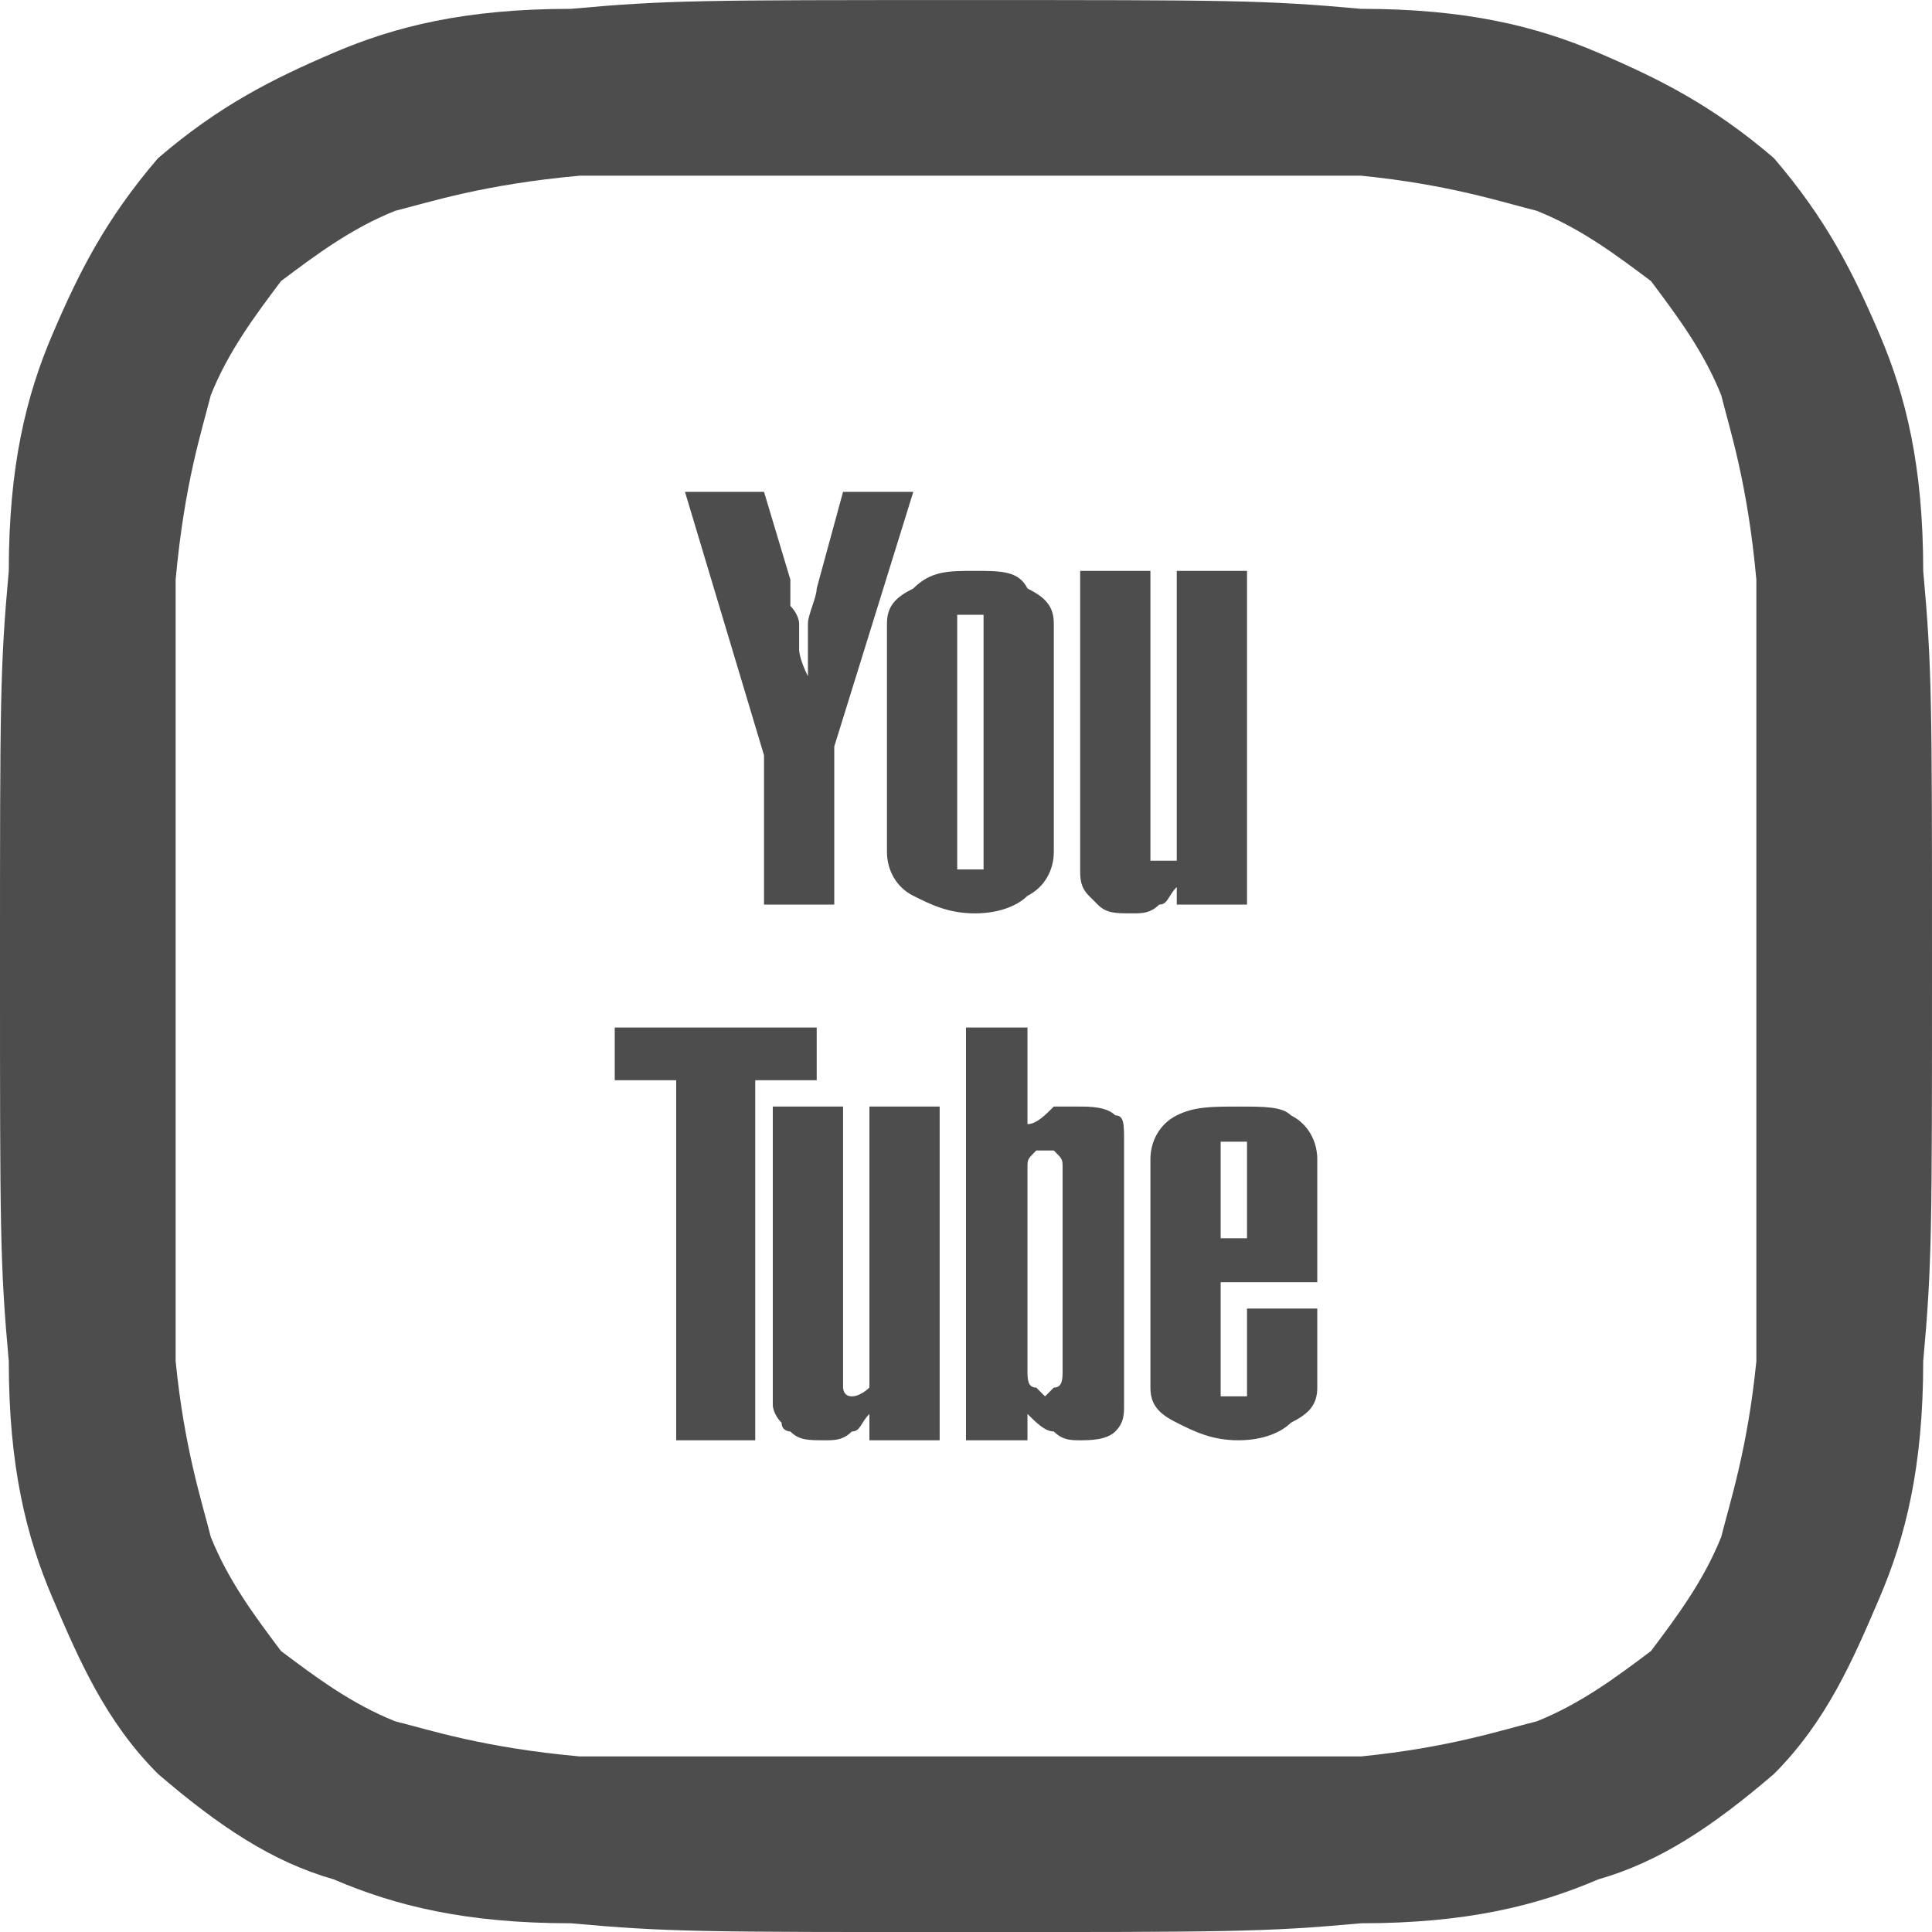
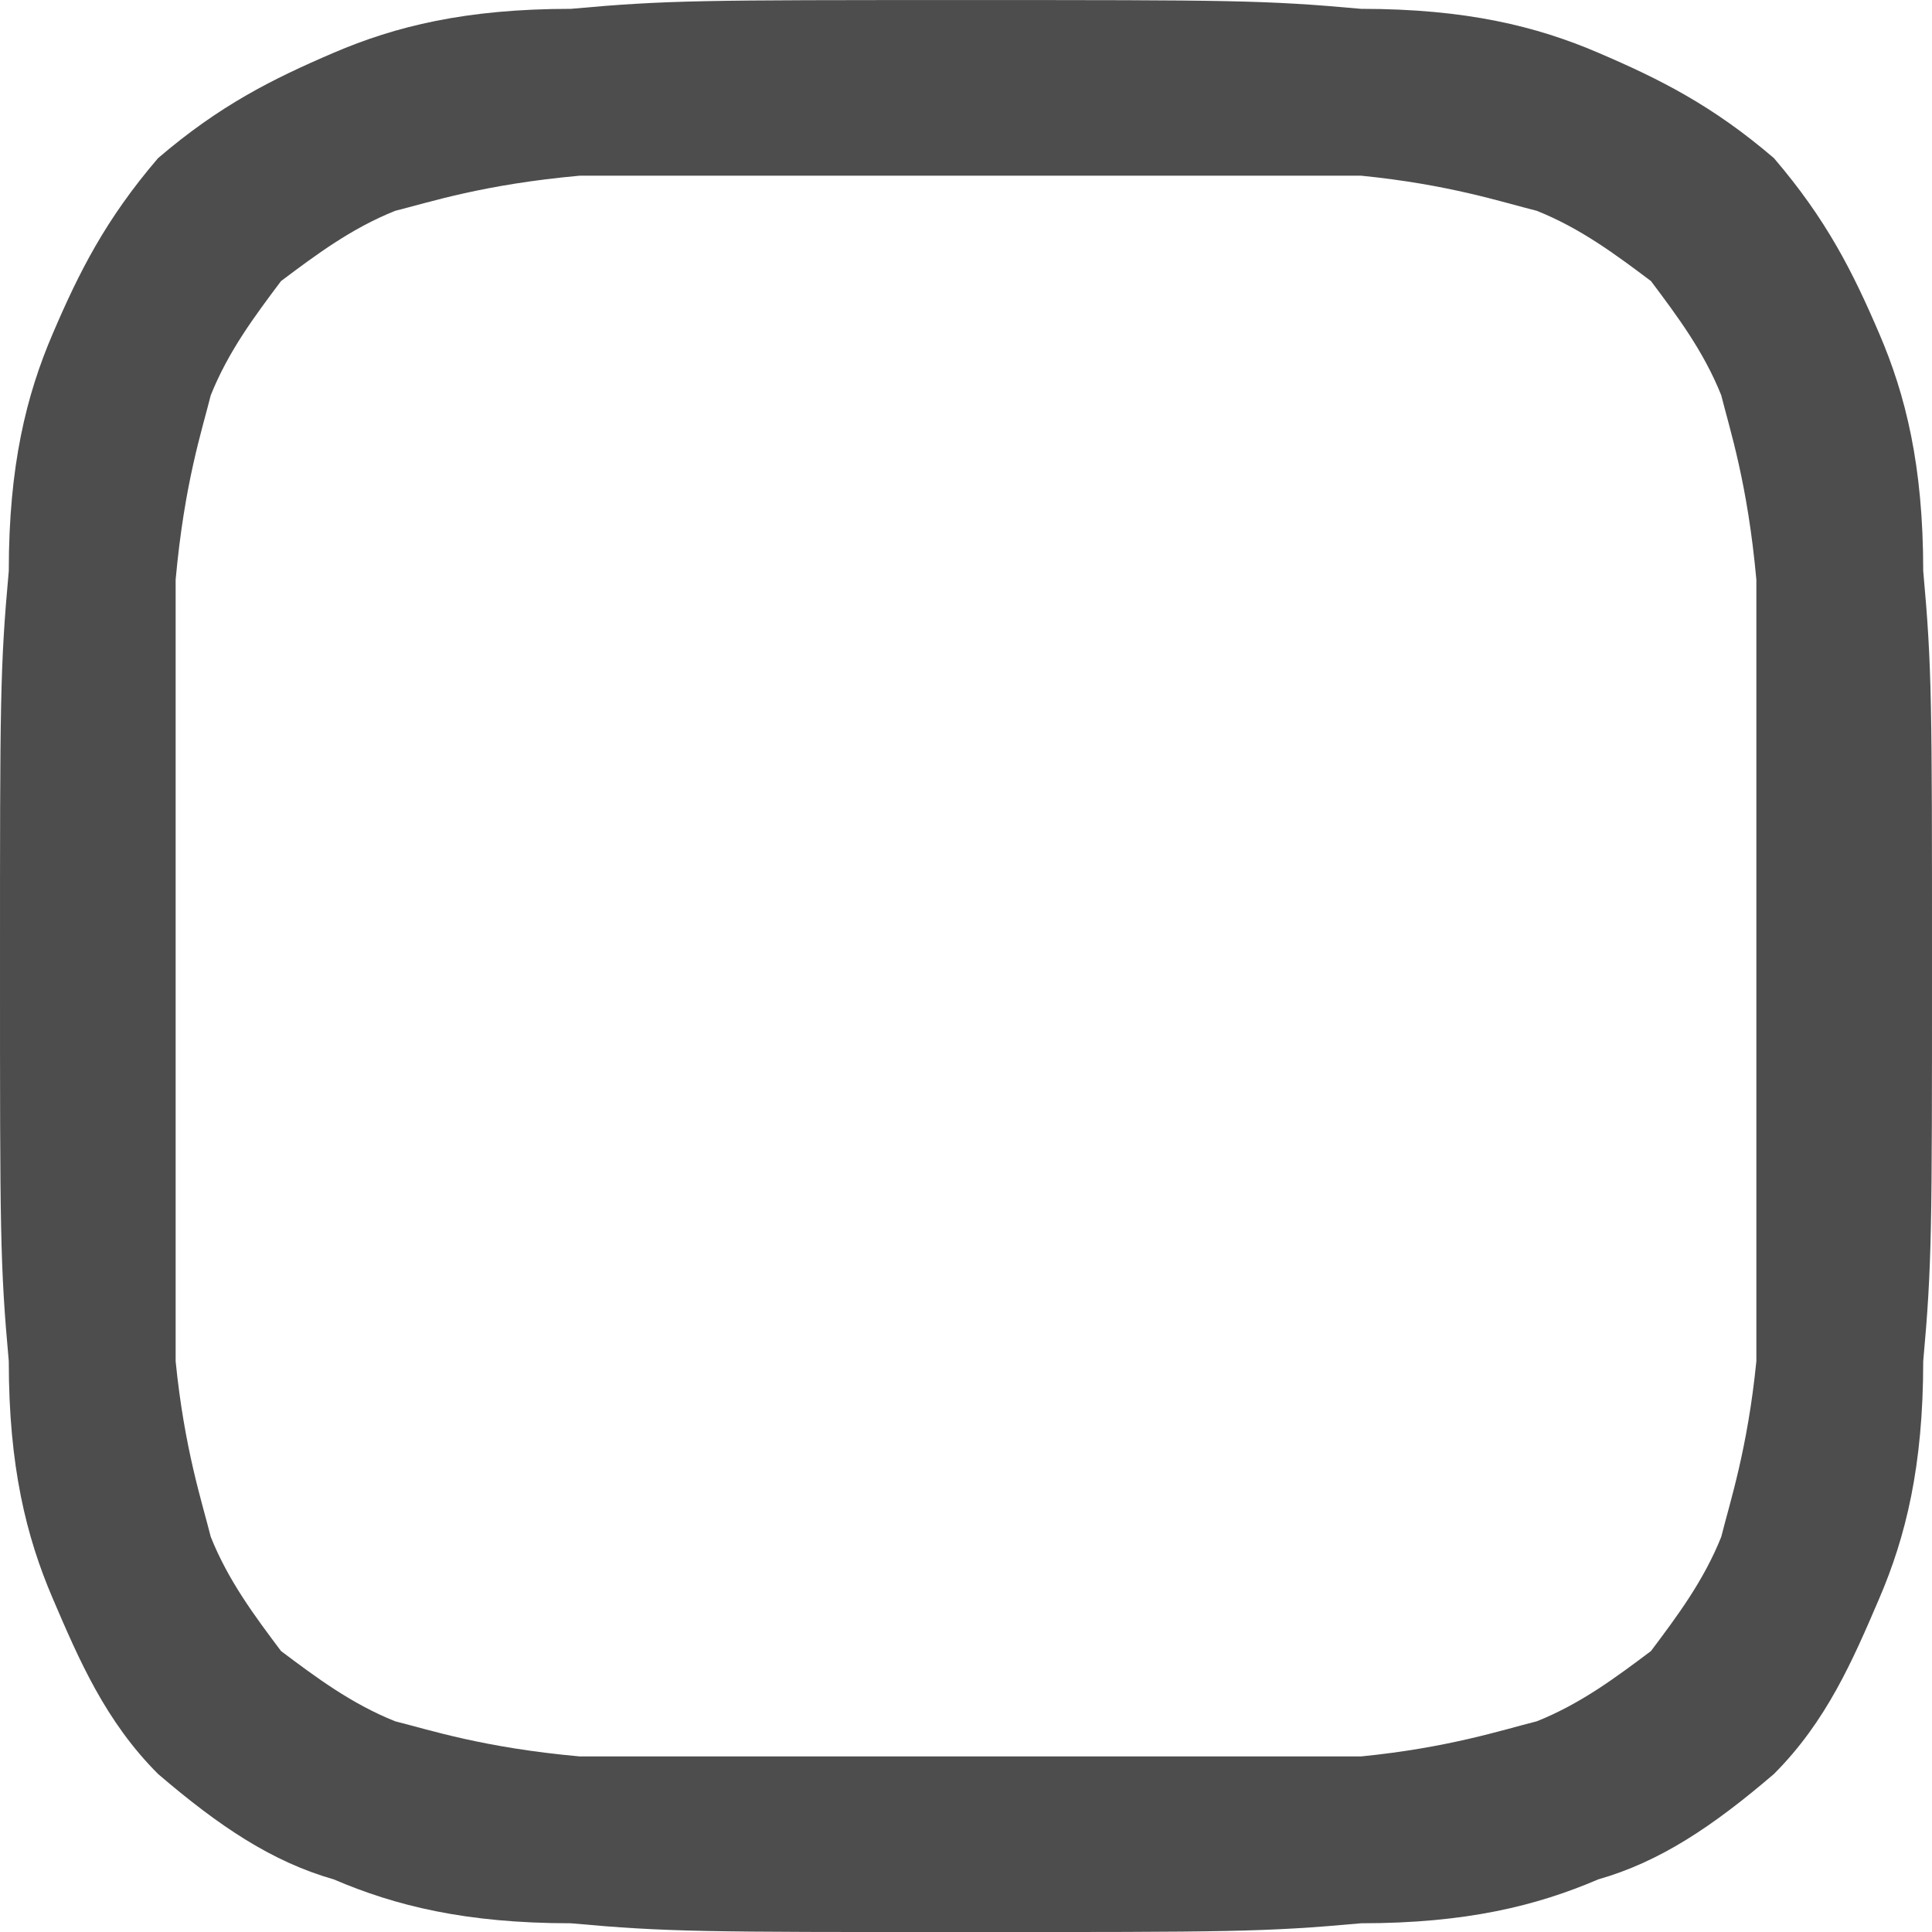
<svg xmlns="http://www.w3.org/2000/svg" xml:space="preserve" width="112.415mm" height="112.422mm" version="1.1" style="shape-rendering:geometricPrecision; text-rendering:geometricPrecision; image-rendering:optimizeQuality; fill-rule:evenodd; clip-rule:evenodd" viewBox="0 0 220 220">
  <defs>
    <style type="text/css">
   
    .fil1 {fill:#4D4D4D}
    .fil0 {fill:#4D4D4D;fill-rule:nonzero}
   
  </style>
  </defs>
  <g id="Layer_x0020_1">
    <g id="_2034171061424">
-       <path class="fil0" d="M87 56l3 10c0,2 0,2 0,3 1,1 1,2 1,2 0,1 0,2 0,3 0,0 0,1 1,3l0 0c0,-2 0,-4 0,-6 0,-1 1,-3 1,-4l3 -11 8 0 -9 29 0 18 -8 0 0 -17 -9 -30 9 0zm33 41c0,2 -1,4 -3,5 -1,1 -3,2 -6,2 -3,0 -5,-1 -7,-2 -2,-1 -3,-3 -3,-5l0 -26c0,-2 1,-3 3,-4 2,-2 4,-2 7,-2 3,0 5,0 6,2 2,1 3,2 3,4l0 26zm-8 -26l0 0c0,0 0,-1 0,-1 0,0 -1,0 -1,0 -1,0 -1,0 -2,0 0,0 0,1 0,1l0 26c0,1 0,2 0,2 1,0 1,0 2,0 0,0 1,0 1,0 0,0 0,-1 0,-2l0 -26zm30 32l-8 0 0 -2 0 0c-1,1 -1,2 -2,2 -1,1 -2,1 -3,1 -2,0 -3,0 -4,-1 0,0 -1,-1 -1,-1 -1,-1 -1,-2 -1,-3 0,0 0,-1 0,-2l0 -32 8 0 0 31c0,1 0,1 0,2 0,0 0,0 1,0 1,0 2,0 2,0 0,-1 0,-1 0,-2l0 -31 8 0 0 38zm-49 14l0 6 -7 0 0 41 -9 0 0 -41 -7 0 0 -6 23 0zm14 47l-8 0 0 -3 0 0c-1,1 -1,2 -2,2 -1,1 -2,1 -3,1 -2,0 -3,0 -4,-1 0,0 -1,0 -1,-1 -1,-1 -1,-2 -1,-2 0,-1 0,-2 0,-3l0 -31 8 0 0 30c0,1 0,1 0,2 0,0 0,1 1,1 1,0 2,-1 2,-1 0,-1 0,-1 0,-2l0 -30 8 0 0 38zm3 -47l7 0 0 11 0 0c1,0 2,-1 3,-2 1,0 2,0 3,0 1,0 3,0 4,1 1,0 1,1 1,3l0 30c0,1 0,2 -1,3 -1,1 -3,1 -4,1 -1,0 -2,0 -3,-1 -1,0 -2,-1 -3,-2l0 0 0 3 -7 0 0 -47zm11 16l0 0c0,-1 0,-1 -1,-2 0,0 -1,0 -1,0 0,0 -1,0 -1,0 -1,1 -1,1 -1,2l0 23c0,1 0,2 1,2 0,0 1,1 1,1 0,0 1,-1 1,-1 1,0 1,-1 1,-2l0 -23zm29 16l0 9c0,2 -1,3 -3,4 -1,1 -3,2 -6,2 -3,0 -5,-1 -7,-2 -2,-1 -3,-2 -3,-4l0 -26c0,-2 1,-4 3,-5 2,-1 4,-1 7,-1 3,0 5,0 6,1 2,1 3,3 3,5l0 14 -11 0 0 12c0,0 0,1 0,1 1,0 1,0 2,0 0,0 1,0 1,0 0,0 0,-1 0,-1l0 -9 8 0zm-8 -17l0 0c0,-1 0,-1 0,-2 0,0 -1,0 -1,0 -1,0 -1,0 -2,0 0,1 0,1 0,2l0 9 3 0 0 -9z" />
      <path class="fil1" d="M110 0c-30,0 -34,0 -45,1 -12,0 -20,2 -27,5 -7,3 -13,6 -20,12 -6,7 -9,13 -12,20 -3,7 -5,15 -5,27 -1,11 -1,15 -1,45 0,30 0,34 1,45 0,12 2,20 5,27 3,7 6,14 12,20 7,6 13,10 20,12 7,3 15,5 27,5 11,1 15,1 45,1 30,0 34,0 45,-1 12,0 20,-2 27,-5 7,-2 13,-6 20,-12 6,-6 9,-13 12,-20 3,-7 5,-15 5,-27 1,-11 1,-15 1,-45 0,-30 0,-34 -1,-45 0,-12 -2,-20 -5,-27 -3,-7 -6,-13 -12,-20 -7,-6 -13,-9 -20,-12 -7,-3 -15,-5 -27,-5 -11,-1 -15,-1 -45,-1zm0 20c29,0 33,0 45,0 10,1 16,3 20,4 5,2 9,5 13,8 3,4 6,8 8,13 1,4 3,10 4,21 0,11 0,15 0,44 0,29 0,33 0,45 -1,10 -3,16 -4,20 -2,5 -5,9 -8,13 -4,3 -8,6 -13,8 -4,1 -10,3 -20,4 -12,0 -16,0 -45,0 -29,0 -33,0 -44,0 -11,-1 -17,-3 -21,-4 -5,-2 -9,-5 -13,-8 -3,-4 -6,-8 -8,-13 -1,-4 -3,-10 -4,-20 0,-12 0,-16 0,-45 0,-29 0,-33 0,-44 1,-11 3,-17 4,-21 2,-5 5,-9 8,-13 4,-3 8,-6 13,-8 4,-1 10,-3 21,-4 11,0 15,0 44,0z" />
    </g>
  </g>
</svg>